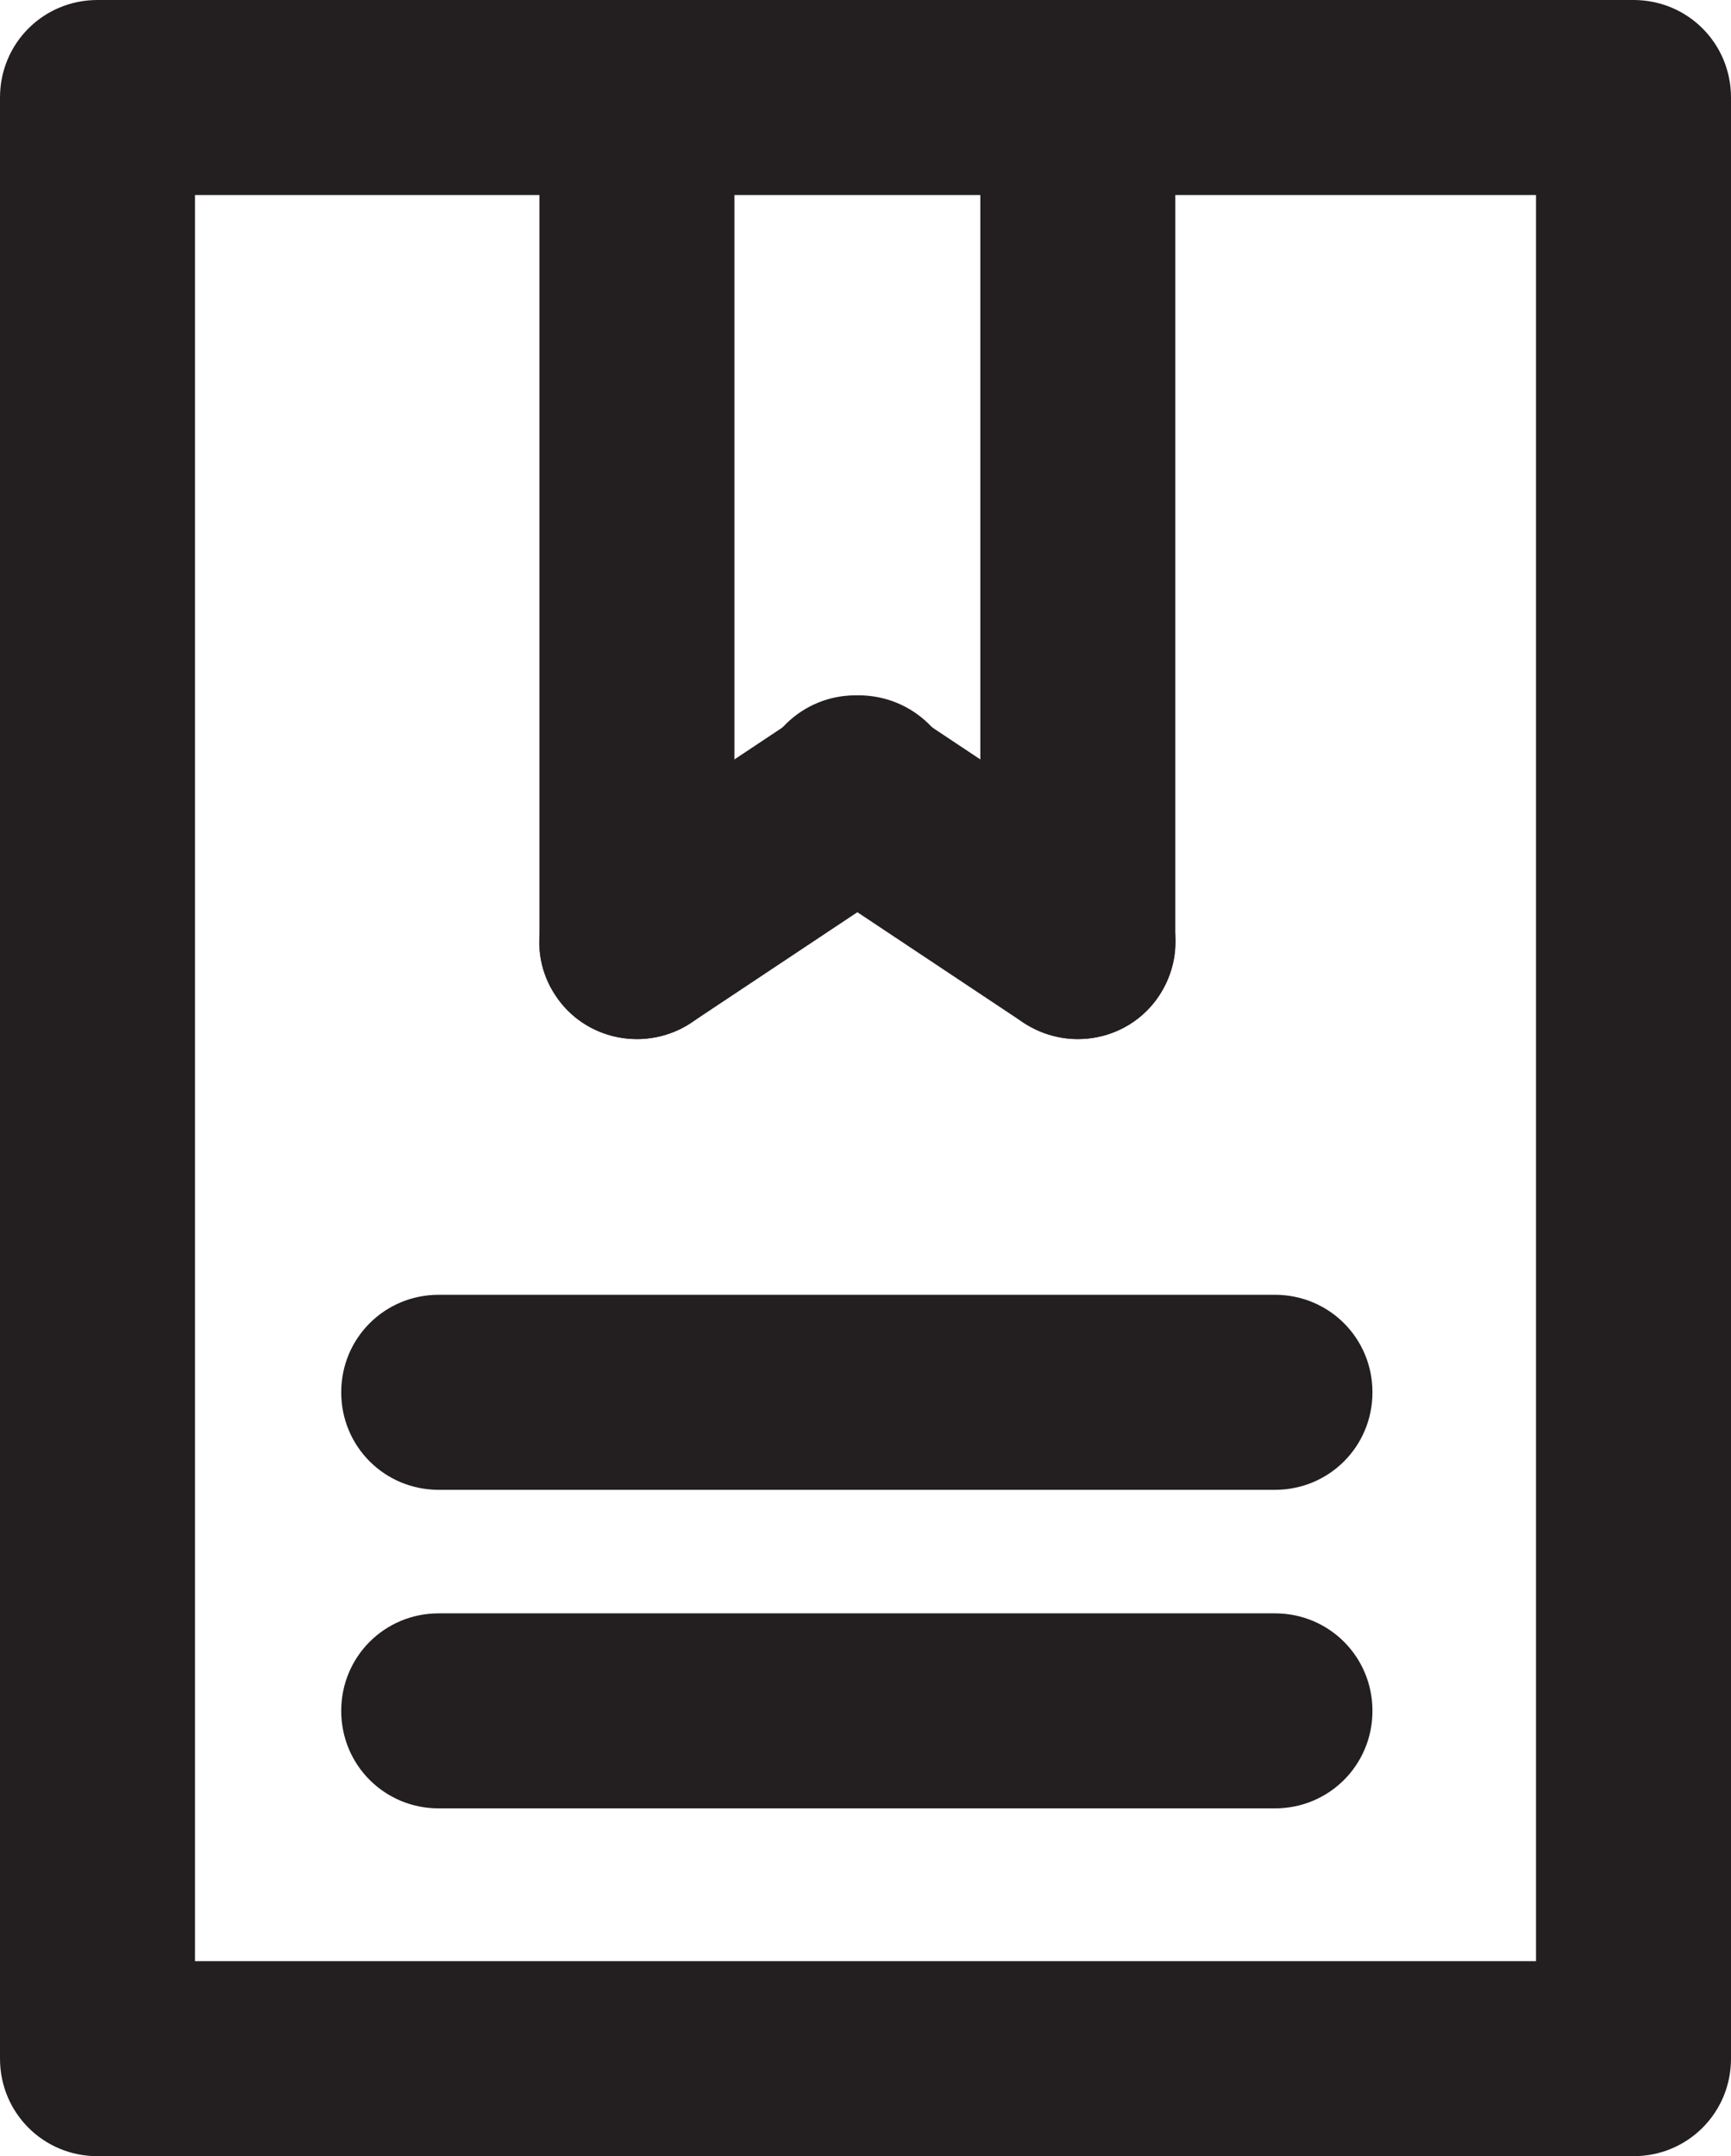
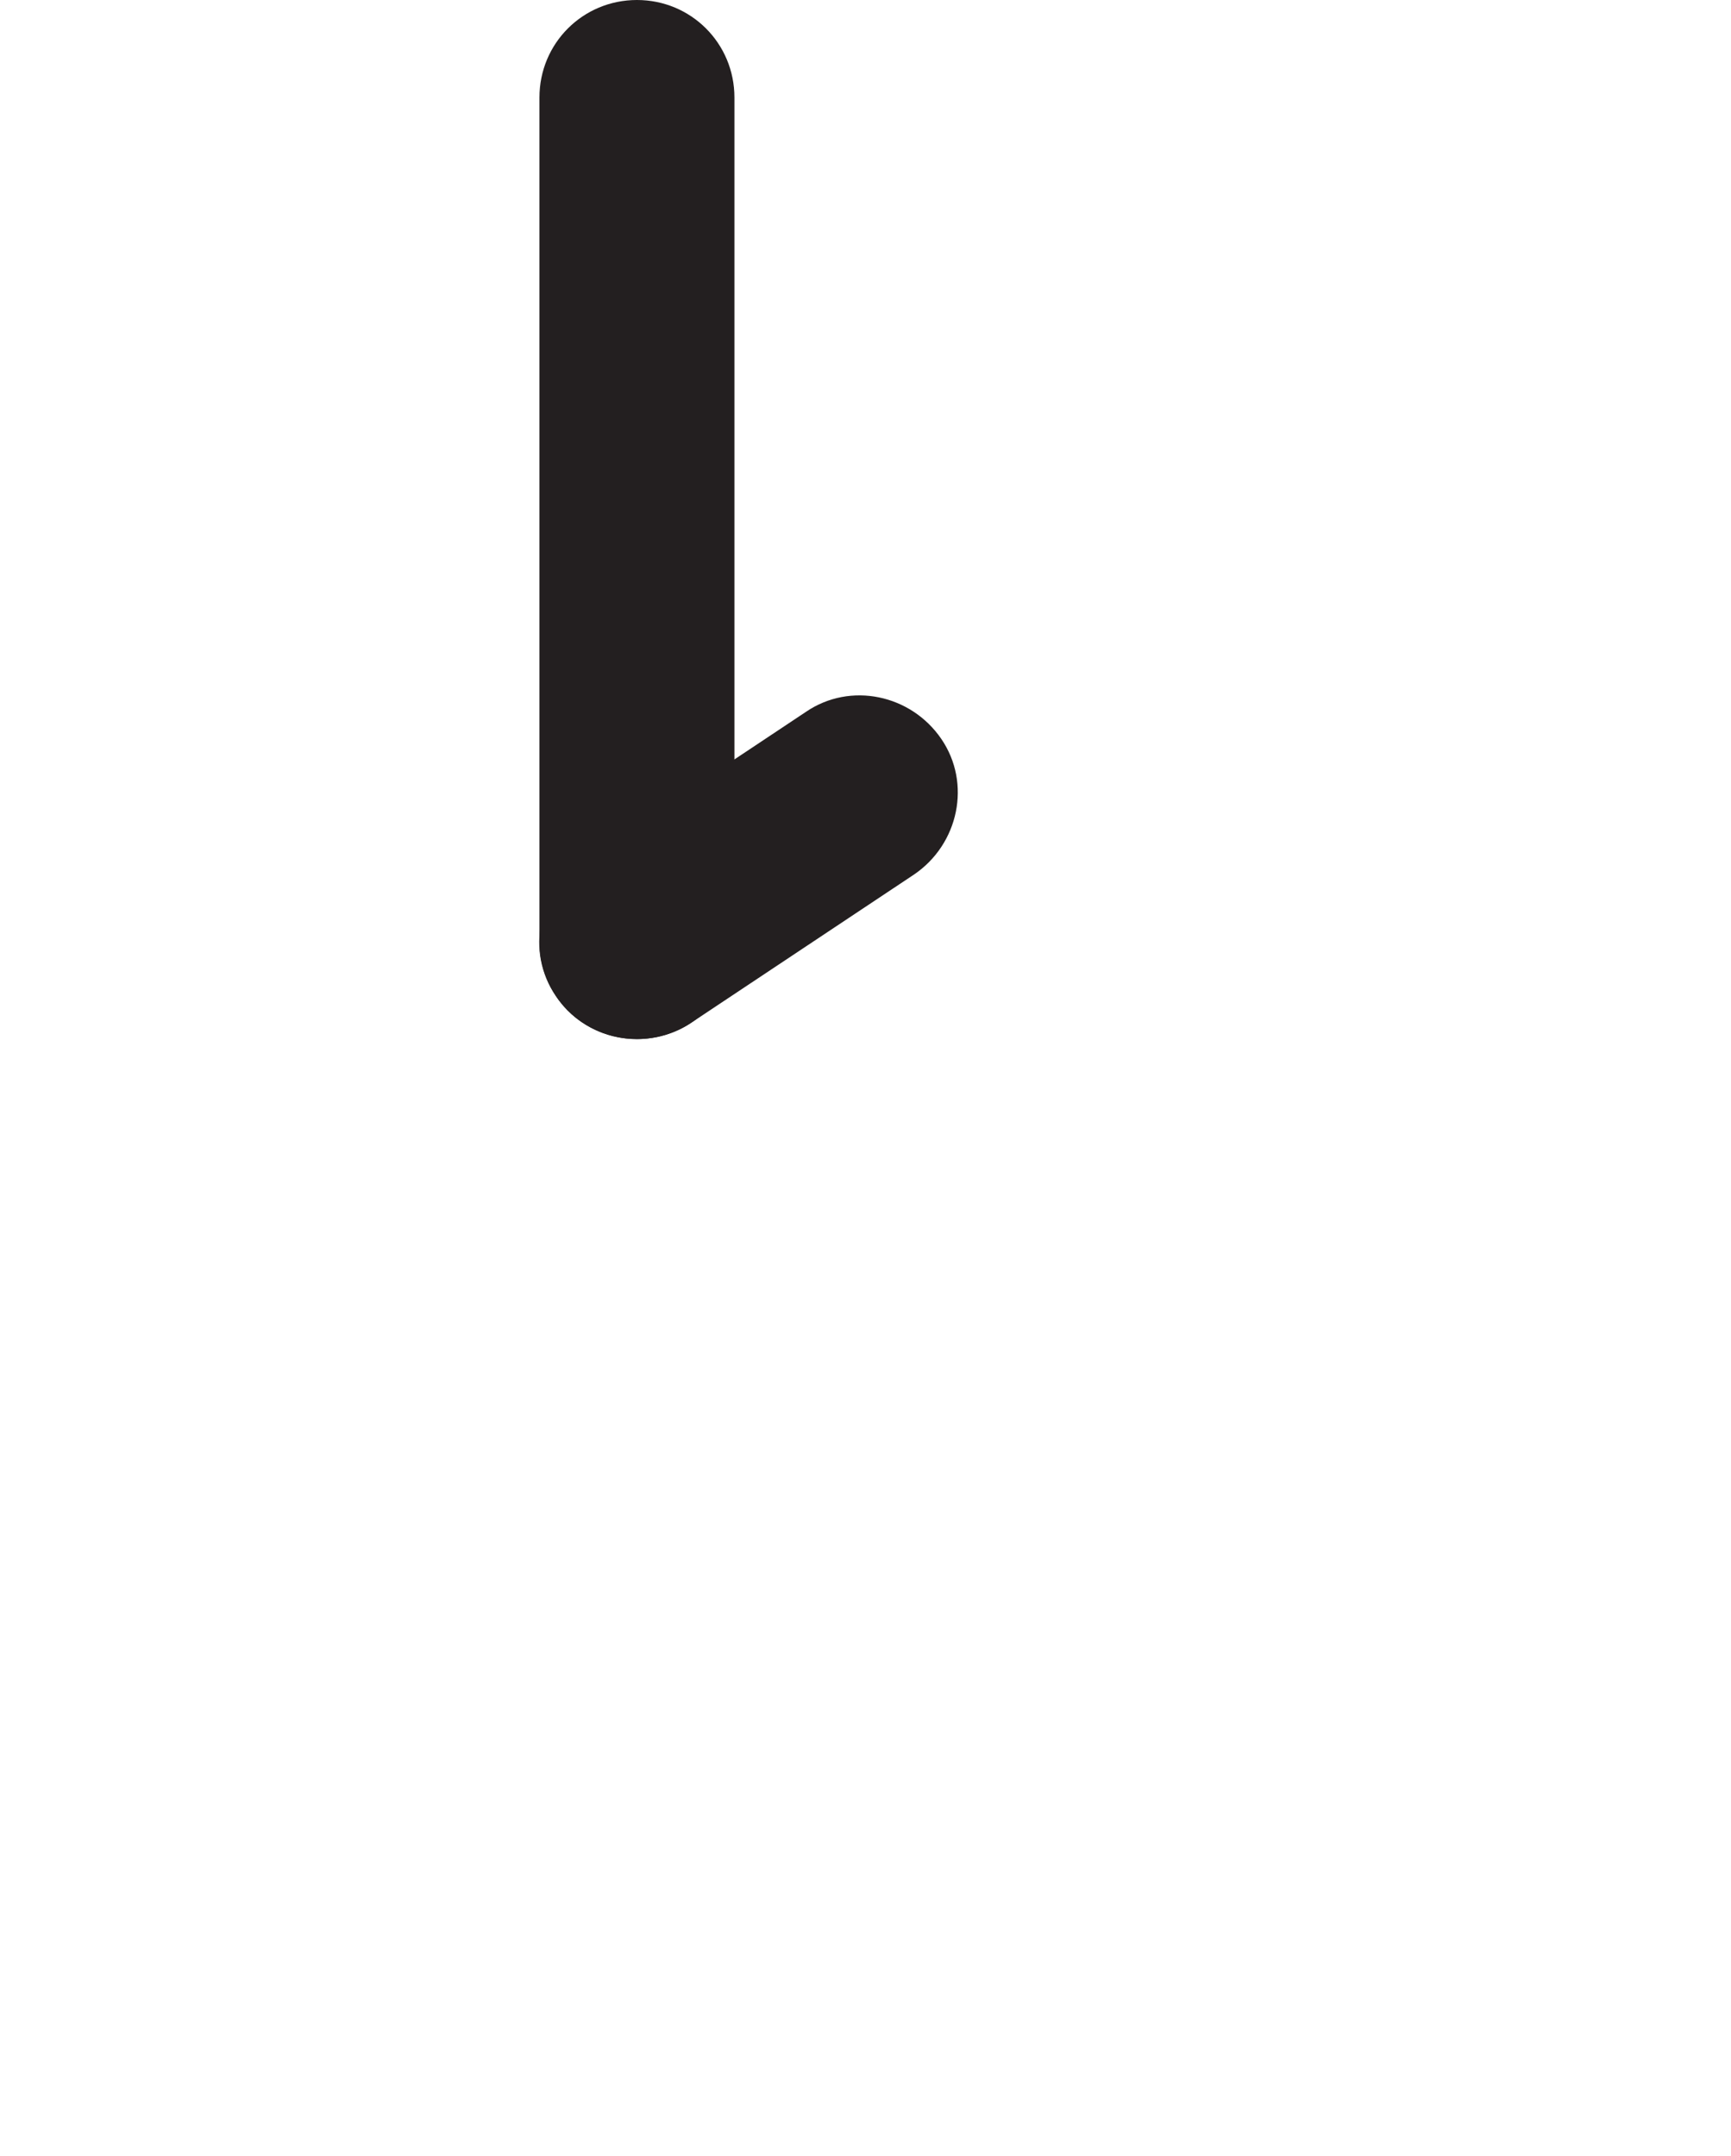
<svg xmlns="http://www.w3.org/2000/svg" id="Layer_2" data-name="Layer 2" viewBox="0 0 15.98 19.9">
  <defs>
    <style>
      .cls-1 {
        fill: #231f20;
        stroke-width: 0px;
      }
    </style>
  </defs>
  <g id="Layer_1-2" data-name="Layer 1">
    <g>
-       <path class="cls-1" d="m15.08,19.9H.9c-.5,0-.9-.4-.9-.9V.9c0-.5.4-.9.9-.9h14.18c.5,0,.9.4.9.9v18.1c0,.5-.4.9-.9.9Zm-13.28-1.8h12.38V1.8H1.8v16.3Z" />
-       <path class="cls-1" d="m11.77,16.69h-7.72c-.5,0-.9-.4-.9-.9s.4-.9.9-.9h7.72c.5,0,.9.4.9.9s-.4.9-.9.9Z" />
-       <path class="cls-1" d="m11.77,13.75h-7.72c-.5,0-.9-.4-.9-.9s.4-.9.9-.9h7.72c.5,0,.9.4.9.9s-.4.9-.9.9Z" />
      <path class="cls-1" d="m5.88,9.59c-.5,0-.9-.4-.9-.9V.9c0-.5.4-.9.9-.9s.9.4.9.9v7.79c0,.5-.4.9-.9.9Z" />
      <path class="cls-1" d="m5.88,9.59c-.29,0-.58-.14-.75-.4-.28-.41-.16-.97.25-1.25l2.06-1.37c.41-.28.97-.16,1.25.25.28.41.16.97-.25,1.25l-2.06,1.37c-.15.1-.33.15-.5.15Z" />
-       <path class="cls-1" d="m9.95,9.59c-.5,0-.9-.4-.9-.9V.9c0-.5.4-.9.9-.9s.9.4.9.9v7.79c0,.5-.4.9-.9.9Z" />
-       <path class="cls-1" d="m9.95,9.59c-.17,0-.34-.05-.5-.15l-2.06-1.37c-.41-.28-.53-.83-.25-1.25.28-.41.83-.53,1.25-.25l2.06,1.37c.41.28.53.83.25,1.25-.17.26-.46.4-.75.4Z" />
    </g>
  </g>
</svg>